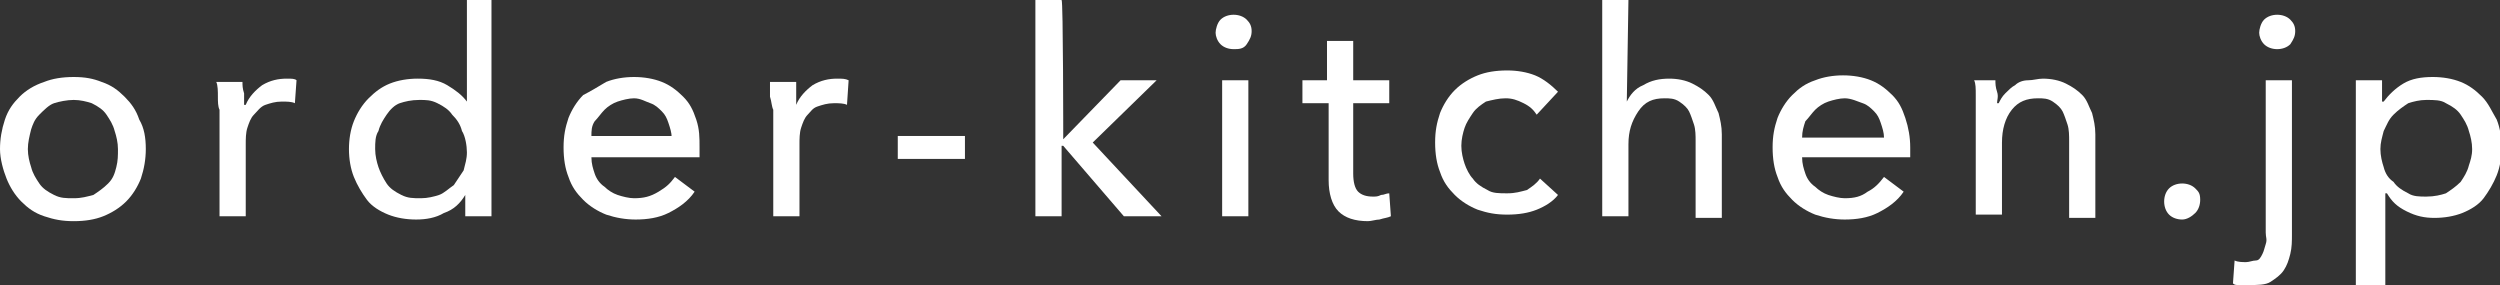
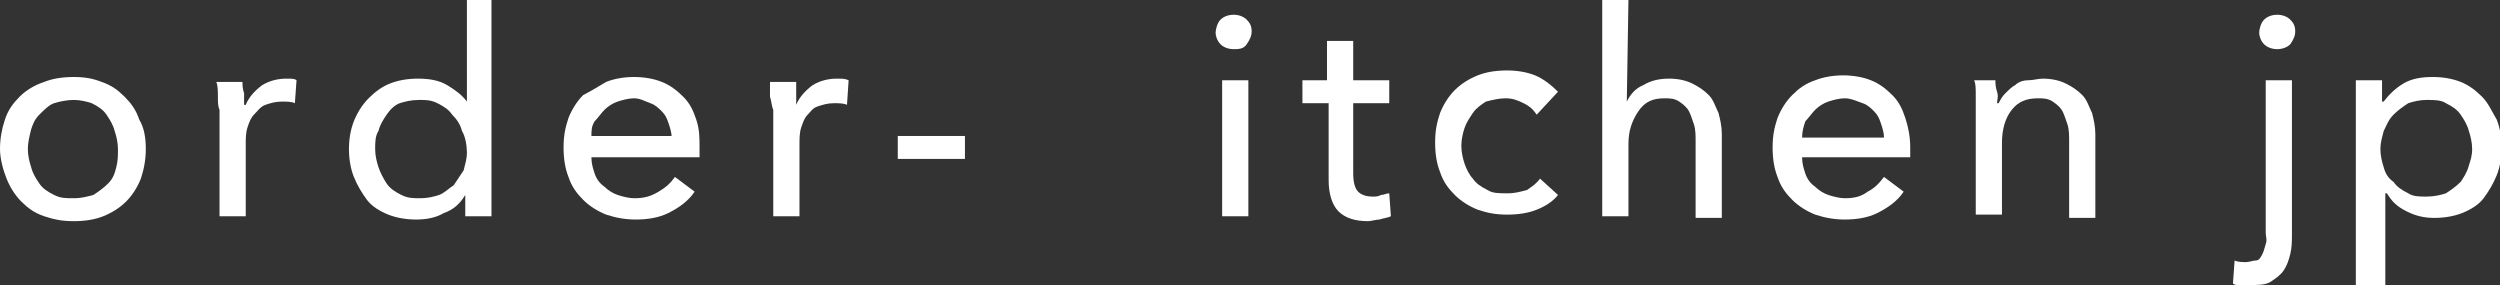
<svg xmlns="http://www.w3.org/2000/svg" version="1.1" id="_イヤー_2" x="0px" y="0px" viewBox="0 0 152.6 17.4" style="enable-background:new 0 0 152.6 17.4;" xml:space="preserve">
  <rect x="0" y="0" width="152.6" height="17.4" fill="#333333" stroke="none" />
  <style type="text/css">
	.st0{fill:#FFFFFF;}
</style>
  <g id="_イヤー_1-2">
    <g>
      <path class="st0" d="M8.9,9.1c0,0.6-0.1,1.2-0.3,1.8c-0.2,0.5-0.5,1-0.9,1.4s-0.9,0.7-1.4,0.9s-1.1,0.3-1.8,0.3s-1.2-0.1-1.8-0.3    s-1-0.5-1.4-0.9s-0.7-0.9-0.9-1.4S0,9.7,0,9.1s0.1-1.2,0.3-1.8s0.5-1,0.9-1.4S2.1,5.2,2.7,5c0.5-0.2,1.1-0.3,1.8-0.3    S5.7,4.8,6.2,5c0.6,0.2,1,0.5,1.4,0.9c0.4,0.4,0.7,0.8,0.9,1.4C8.8,7.8,8.9,8.4,8.9,9.1z M7.2,9.1c0-0.4-0.1-0.8-0.2-1.1    C6.9,7.6,6.7,7.3,6.5,7S6,6.5,5.6,6.3C5.3,6.2,4.9,6.1,4.5,6.1S3.6,6.2,3.3,6.3S2.7,6.7,2.4,7S2,7.6,1.9,7.9    C1.8,8.3,1.7,8.7,1.7,9.1s0.1,0.8,0.2,1.1c0.1,0.4,0.3,0.7,0.5,1s0.5,0.5,0.9,0.7s0.7,0.2,1.2,0.2s0.8-0.1,1.2-0.2    c0.3-0.2,0.6-0.4,0.9-0.7s0.4-0.6,0.5-1C7.2,9.8,7.2,9.5,7.2,9.1z" />
      <path class="st0" d="M13.3,5.9c0-0.3,0-0.7-0.1-0.9h1.6c0,0.2,0,0.4,0.1,0.7c0,0.3,0,0.5,0,0.7h0.1c0.2-0.5,0.6-0.9,1-1.2    c0.5-0.3,1-0.4,1.5-0.4c0.3,0,0.5,0,0.6,0.1L18,6.3c-0.2-0.1-0.5-0.1-0.8-0.1c-0.4,0-0.7,0.1-1,0.2S15.7,6.8,15.5,7    s-0.3,0.5-0.4,0.8s-0.1,0.7-0.1,1v4.4h-1.6V6.7C13.3,6.5,13.3,6.2,13.3,5.9z" />
      <path class="st0" d="M28.4,11.9c-0.3,0.5-0.7,0.9-1.3,1.1c-0.5,0.3-1.1,0.4-1.7,0.4c-0.6,0-1.2-0.1-1.7-0.3    c-0.5-0.2-1-0.5-1.3-0.9s-0.6-0.9-0.8-1.4s-0.3-1.1-0.3-1.7s0.1-1.2,0.3-1.7c0.2-0.5,0.5-1,0.9-1.4s0.8-0.7,1.3-0.9    s1.1-0.3,1.7-0.3c0.7,0,1.3,0.1,1.8,0.4s0.9,0.6,1.2,1h0V0H30v13.2h-1.6L28.4,11.9L28.4,11.9L28.4,11.9z M22.9,9.1    c0,0.4,0.1,0.8,0.2,1.1s0.3,0.7,0.5,1s0.5,0.5,0.9,0.7s0.7,0.2,1.2,0.2c0.4,0,0.8-0.1,1.1-0.2s0.6-0.4,0.9-0.6    c0.2-0.3,0.4-0.6,0.6-0.9c0.1-0.4,0.2-0.7,0.2-1.1S28.4,8.3,28.2,8c-0.1-0.4-0.3-0.7-0.6-1c-0.2-0.3-0.5-0.5-0.9-0.7    s-0.7-0.2-1.1-0.2c-0.5,0-0.9,0.1-1.2,0.2S23.8,6.7,23.6,7c-0.2,0.3-0.4,0.6-0.5,1C22.9,8.3,22.9,8.7,22.9,9.1L22.9,9.1z" />
      <path class="st0" d="M42.7,9v0.3c0,0.1,0,0.2,0,0.3h-6.6c0,0.4,0.1,0.7,0.2,1s0.3,0.6,0.6,0.8c0.2,0.2,0.5,0.4,0.8,0.5    s0.7,0.2,1,0.2c0.6,0,1-0.1,1.5-0.4s0.7-0.5,1-0.9l1.2,0.9c-0.4,0.6-1,1-1.6,1.3s-1.3,0.4-2,0.4c-0.6,0-1.2-0.1-1.8-0.3    c-0.5-0.2-1-0.5-1.4-0.9s-0.7-0.8-0.9-1.4c-0.2-0.5-0.3-1.1-0.3-1.8s0.1-1.2,0.3-1.8c0.2-0.5,0.5-1,0.9-1.4C36,5.6,36.5,5.3,37,5    c0.5-0.2,1.1-0.3,1.7-0.3s1.2,0.1,1.7,0.3c0.5,0.2,0.9,0.5,1.3,0.9s0.6,0.8,0.8,1.4S42.7,8.4,42.7,9L42.7,9z M41,8.4    c0-0.3-0.1-0.6-0.2-0.9s-0.2-0.5-0.4-0.7c-0.2-0.2-0.4-0.4-0.7-0.5S39.1,6,38.7,6c-0.3,0-0.7,0.1-1,0.2s-0.6,0.3-0.8,0.5    c-0.2,0.2-0.4,0.5-0.6,0.7c-0.2,0.3-0.2,0.6-0.2,0.9H41L41,8.4z" />
      <path class="st0" d="M47,5.9c0-0.3,0-0.7,0-0.9h1.6c0,0.2,0,0.4,0,0.7c0,0.3,0,0.5,0,0.7h0c0.2-0.5,0.6-0.9,1-1.2    c0.5-0.3,1-0.4,1.5-0.4c0.3,0,0.5,0,0.7,0.1l-0.1,1.5c-0.2-0.1-0.5-0.1-0.8-0.1c-0.4,0-0.7,0.1-1,0.2S49.5,6.8,49.3,7    s-0.3,0.5-0.4,0.8s-0.1,0.7-0.1,1v4.4h-1.6V6.7C47.1,6.5,47.1,6.2,47,5.9z" />
      <path class="st0" d="M58.9,9.7h-4.1V8.3h4.1V9.7z" />
-       <path class="st0" d="M64.9,8.5L64.9,8.5l3.5-3.6h2.2l-3.9,3.8l4.2,4.5h-2.3l-3.7-4.3h-0.1v4.3h-1.6V0h1.6    C64.9,0,64.9,8.5,64.9,8.5z" />
      <path class="st0" d="M76.4,1.9c0,0.3-0.1,0.5-0.3,0.8S75.6,3,75.3,3s-0.6-0.1-0.8-0.3c-0.2-0.2-0.3-0.5-0.3-0.7s0.1-0.6,0.3-0.8    s0.5-0.3,0.8-0.3s0.6,0.1,0.8,0.3C76.3,1.4,76.4,1.6,76.4,1.9z M76.2,13.2h-1.6V4.9h1.6C76.2,4.9,76.2,13.2,76.2,13.2z" />
      <path class="st0" d="M84.8,6.3h-2.2v4.3c0,0.5,0.1,0.9,0.3,1.1c0.2,0.2,0.5,0.3,0.9,0.3c0.2,0,0.3,0,0.5-0.1    c0.2,0,0.3-0.1,0.5-0.1l0.1,1.4c-0.2,0.1-0.4,0.1-0.7,0.2c-0.2,0-0.5,0.1-0.7,0.1c-0.8,0-1.4-0.2-1.8-0.6    c-0.4-0.4-0.6-1.1-0.6-1.9V6.3h-1.6V4.9H81V2.5h1.6v2.4h2.2C84.8,4.9,84.8,6.3,84.8,6.3z" />
      <path class="st0" d="M93.8,7c-0.2-0.3-0.4-0.5-0.8-0.7s-0.7-0.3-1.1-0.3c-0.4,0-0.8,0.1-1.2,0.2c-0.3,0.2-0.6,0.4-0.8,0.7    c-0.2,0.3-0.4,0.6-0.5,0.9s-0.2,0.7-0.2,1.1s0.1,0.8,0.2,1.1s0.3,0.7,0.5,0.9c0.2,0.3,0.5,0.5,0.9,0.7c0.3,0.2,0.7,0.2,1.2,0.2    s0.8-0.1,1.2-0.2c0.3-0.2,0.6-0.4,0.8-0.7l1.1,1c-0.3,0.4-0.8,0.7-1.3,0.9c-0.5,0.2-1.1,0.3-1.8,0.3s-1.2-0.1-1.8-0.3    c-0.5-0.2-1-0.5-1.4-0.9s-0.7-0.8-0.9-1.4c-0.2-0.5-0.3-1.1-0.3-1.8s0.1-1.2,0.3-1.8c0.2-0.5,0.5-1,0.9-1.4s0.9-0.7,1.4-0.9    s1.1-0.3,1.8-0.3c0.6,0,1.2,0.1,1.7,0.3s1,0.6,1.4,1L93.8,7L93.8,7z" />
      <path class="st0" d="M99.3,6.2c0.2-0.4,0.5-0.8,1-1c0.5-0.3,1-0.4,1.6-0.4c0.5,0,1,0.1,1.4,0.3s0.7,0.4,1,0.7s0.4,0.7,0.6,1.1    c0.1,0.4,0.2,0.8,0.2,1.3v5.1h-1.6V8.6c0-0.3,0-0.7-0.1-1s-0.2-0.6-0.3-0.8c-0.1-0.2-0.3-0.4-0.6-0.6s-0.6-0.2-0.9-0.2    c-0.7,0-1.2,0.2-1.6,0.8s-0.6,1.2-0.6,2v4.4h-1.6V0h1.6L99.3,6.2L99.3,6.2L99.3,6.2z" />
      <path class="st0" d="M116.6,9v0.3c0,0.1,0,0.2,0,0.3H110c0,0.4,0.1,0.7,0.2,1s0.3,0.6,0.6,0.8c0.2,0.2,0.5,0.4,0.8,0.5    s0.7,0.2,1,0.2c0.6,0,1-0.1,1.4-0.4c0.4-0.2,0.7-0.5,1-0.9l1.2,0.9c-0.4,0.6-1,1-1.6,1.3s-1.3,0.4-2,0.4c-0.6,0-1.2-0.1-1.8-0.3    c-0.5-0.2-1-0.5-1.4-0.9s-0.7-0.8-0.9-1.4c-0.2-0.5-0.3-1.1-0.3-1.8s0.1-1.2,0.3-1.8c0.2-0.5,0.5-1,0.9-1.4    c0.4-0.4,0.8-0.7,1.4-0.9c0.5-0.2,1.1-0.3,1.7-0.3s1.2,0.1,1.7,0.3c0.5,0.2,0.9,0.5,1.3,0.9s0.6,0.8,0.8,1.4S116.6,8.4,116.6,9    L116.6,9z M115,8.4c0-0.3-0.1-0.6-0.2-0.9s-0.2-0.5-0.4-0.7c-0.2-0.2-0.4-0.4-0.7-0.5S113,6,112.6,6c-0.3,0-0.7,0.1-1,0.2    s-0.6,0.3-0.8,0.5c-0.2,0.2-0.4,0.5-0.6,0.7C110.1,7.7,110,8,110,8.4H115L115,8.4z" />
      <path class="st0" d="M121.8,4.9c0,0.2,0,0.4,0.1,0.7s0,0.5,0,0.7h0.1c0.1-0.2,0.2-0.4,0.4-0.6s0.4-0.4,0.6-0.5    c0.2-0.2,0.5-0.3,0.8-0.3s0.6-0.1,0.9-0.1c0.5,0,1,0.1,1.4,0.3s0.7,0.4,1,0.7c0.3,0.3,0.4,0.7,0.6,1.1c0.1,0.4,0.2,0.8,0.2,1.3    v5.1h-1.6V8.6c0-0.3,0-0.7-0.1-1s-0.2-0.6-0.3-0.8s-0.3-0.4-0.6-0.6s-0.6-0.2-0.9-0.2c-0.7,0-1.2,0.2-1.6,0.7s-0.6,1.2-0.6,2v4.4    h-1.6V6.7c0-0.2,0-0.5,0-0.9s0-0.7-0.1-0.9C120.2,4.9,121.8,4.9,121.8,4.9z" />
-       <path class="st0" d="M134.3,12.2c0,0.3-0.1,0.6-0.3,0.8c-0.2,0.2-0.5,0.4-0.8,0.4s-0.6-0.1-0.8-0.3c-0.2-0.2-0.3-0.5-0.3-0.8    s0.1-0.6,0.3-0.8c0.2-0.2,0.5-0.3,0.8-0.3s0.6,0.1,0.8,0.3S134.3,11.8,134.3,12.2L134.3,12.2z" />
      <path class="st0" d="M136.4,15.9c0.2,0.1,0.5,0.1,0.7,0.1c0.2,0,0.4-0.1,0.6-0.1s0.3-0.2,0.4-0.4s0.1-0.3,0.2-0.6s0-0.4,0-0.7V4.9    h1.6v9.4c0,0.4,0,0.8-0.1,1.2c-0.1,0.4-0.2,0.7-0.4,1s-0.5,0.5-0.8,0.7s-0.8,0.2-1.4,0.2c-0.1,0-0.3,0-0.5,0c-0.2,0-0.3,0-0.4-0.1    L136.4,15.9L136.4,15.9z M140.1,1.9c0,0.3-0.1,0.5-0.3,0.8C139.6,2.9,139.3,3,139,3s-0.6-0.1-0.8-0.3c-0.2-0.2-0.3-0.5-0.3-0.7    s0.1-0.6,0.3-0.8c0.2-0.2,0.5-0.3,0.8-0.3s0.6,0.1,0.8,0.3C140,1.4,140.1,1.6,140.1,1.9z" />
      <path class="st0" d="M145.4,17.4h-1.6V4.9h1.6v1.3h0.1c0.3-0.4,0.7-0.8,1.2-1.1s1.1-0.4,1.8-0.4c0.6,0,1.2,0.1,1.7,0.3    s0.9,0.5,1.3,0.9s0.6,0.9,0.9,1.4c0.2,0.5,0.3,1.1,0.3,1.7s-0.1,1.2-0.3,1.7c-0.2,0.5-0.5,1-0.8,1.4s-0.8,0.7-1.3,0.9    s-1.1,0.3-1.7,0.3c-0.6,0-1.1-0.1-1.7-0.4s-0.9-0.6-1.2-1.1h-0.1V17.4L145.4,17.4z M150.9,9.1c0-0.4-0.1-0.8-0.2-1.1    c-0.1-0.4-0.3-0.7-0.5-1c-0.2-0.3-0.5-0.5-0.9-0.7c-0.3-0.2-0.7-0.2-1.2-0.2c-0.4,0-0.8,0.1-1.1,0.2c-0.3,0.2-0.6,0.4-0.9,0.7    s-0.4,0.6-0.6,1c-0.1,0.4-0.2,0.7-0.2,1.1s0.1,0.8,0.2,1.1c0.1,0.4,0.3,0.7,0.6,0.9c0.2,0.3,0.5,0.5,0.9,0.7    c0.3,0.2,0.7,0.2,1.1,0.2c0.5,0,0.9-0.1,1.2-0.2c0.3-0.2,0.6-0.4,0.9-0.7c0.2-0.3,0.4-0.6,0.5-1C150.8,9.8,150.9,9.5,150.9,9.1    L150.9,9.1z" />
    </g>
  </g>
</svg>